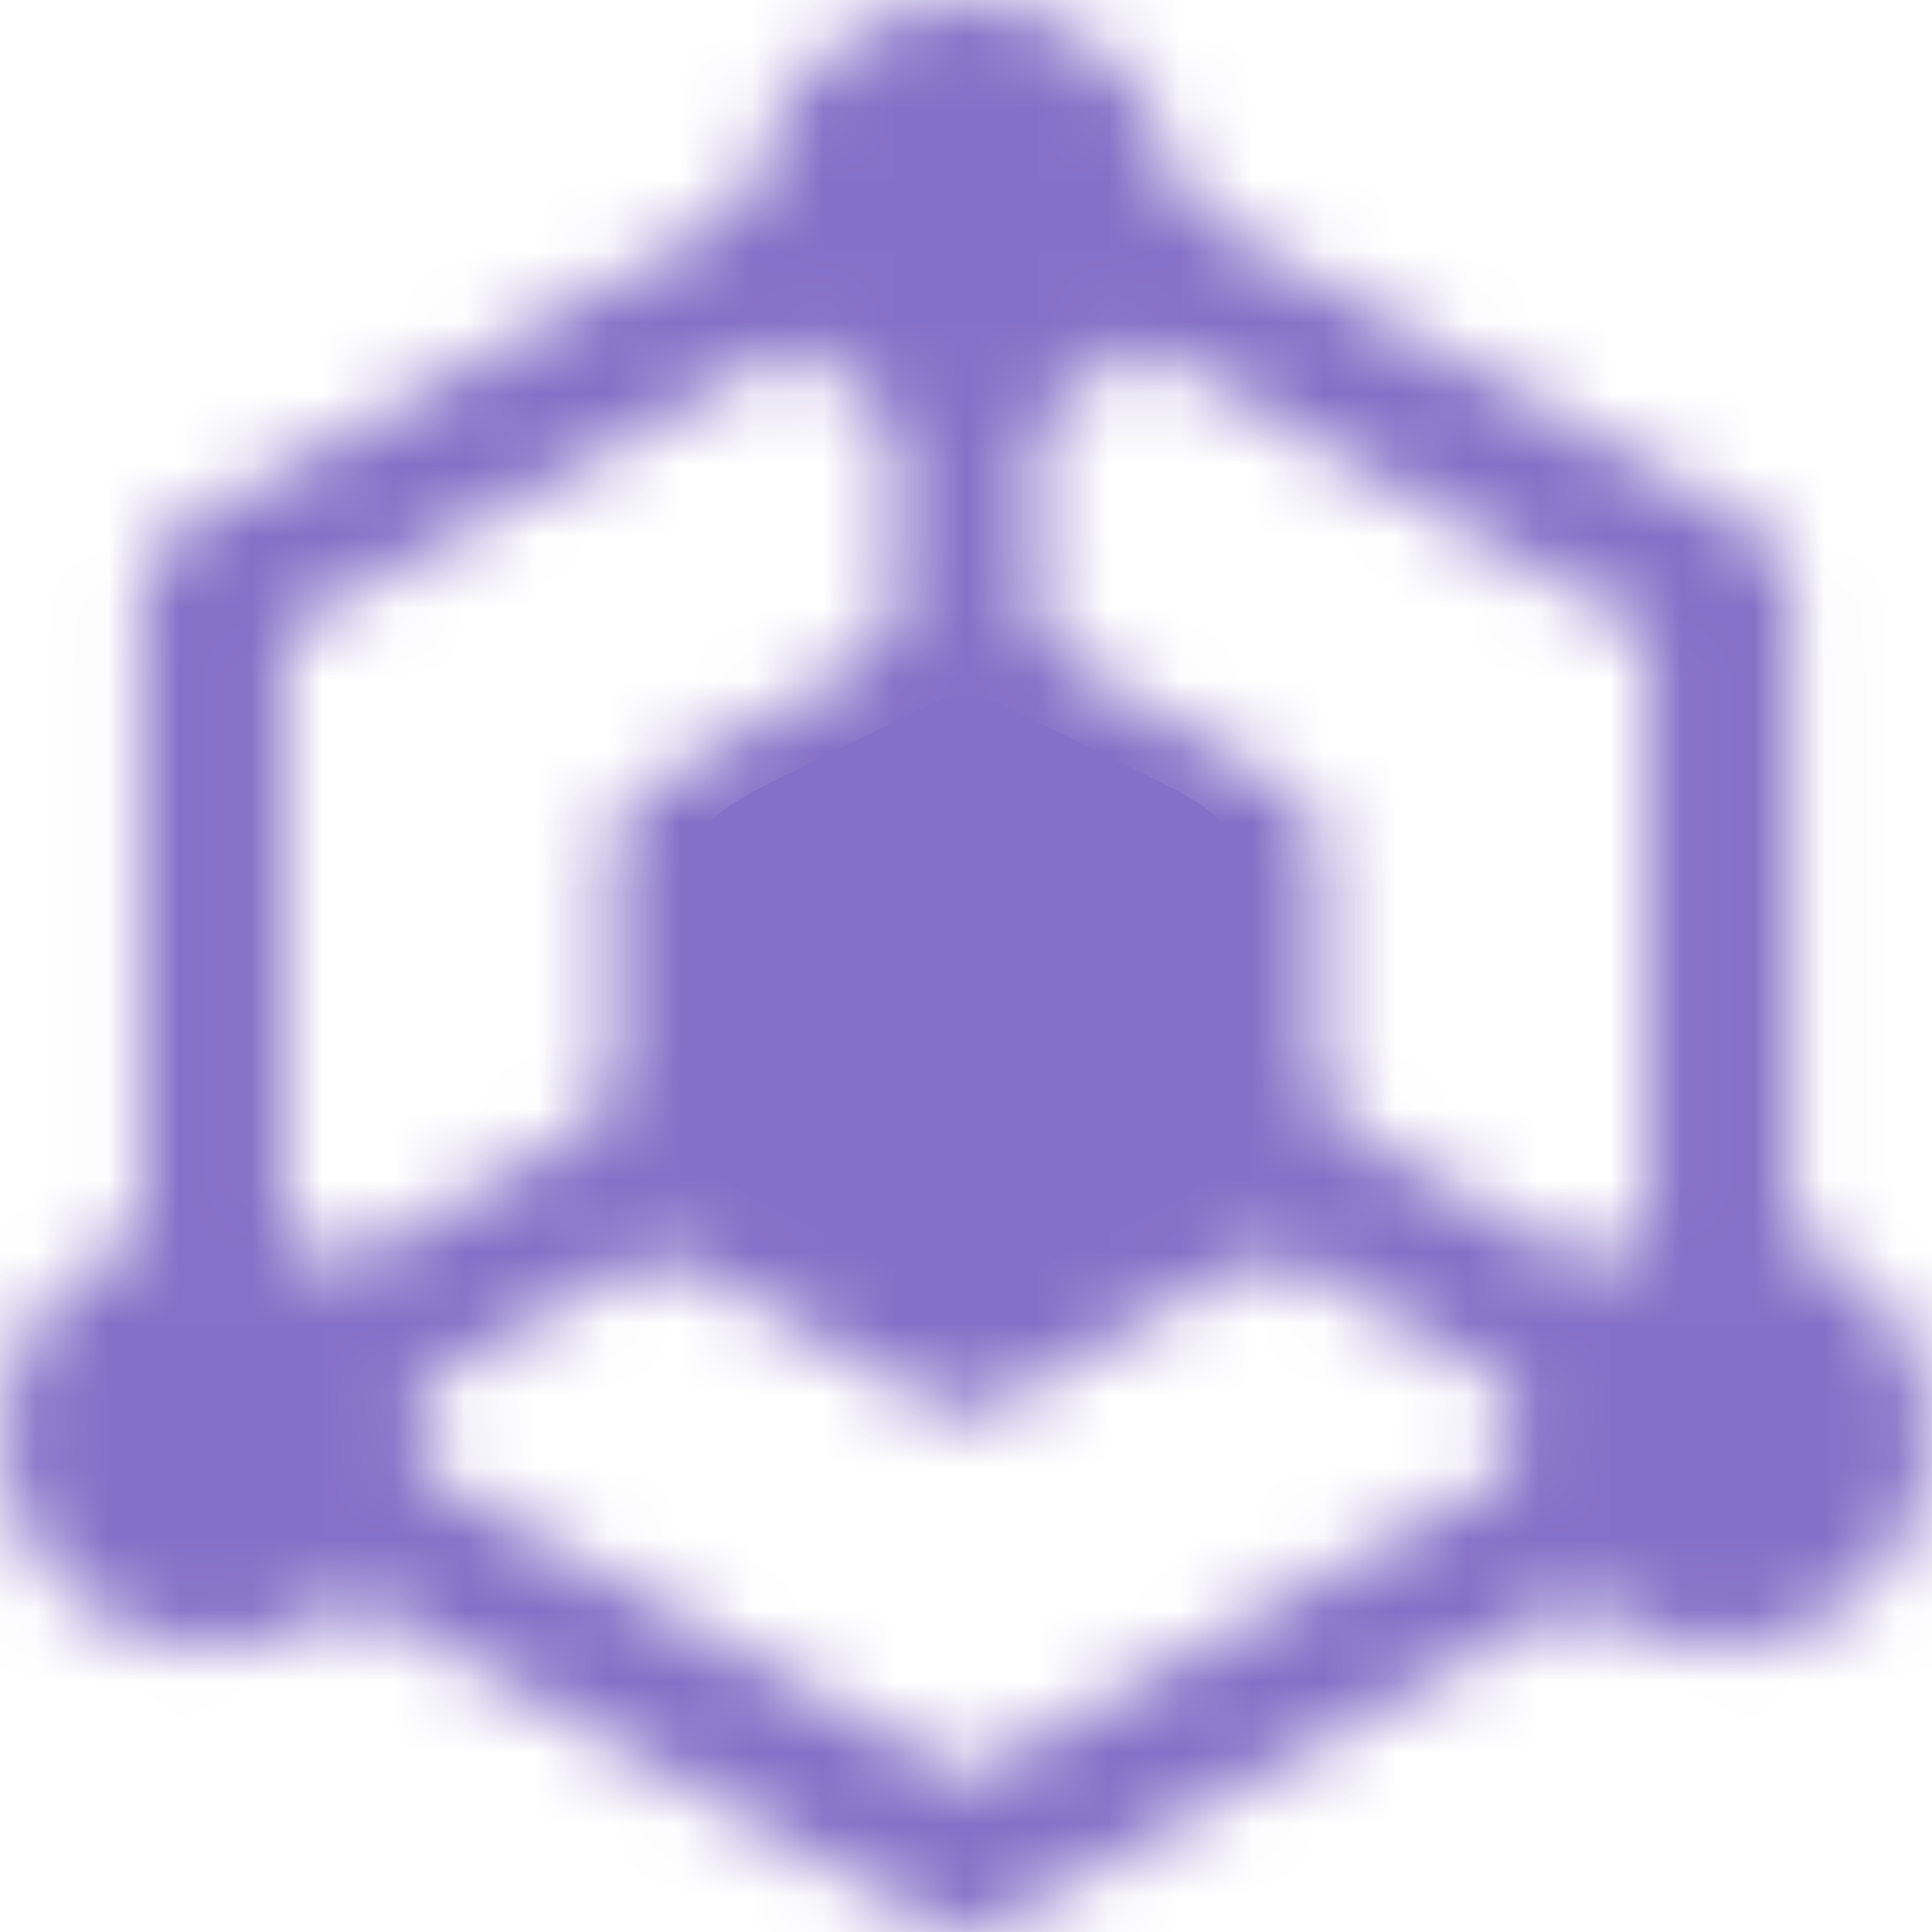
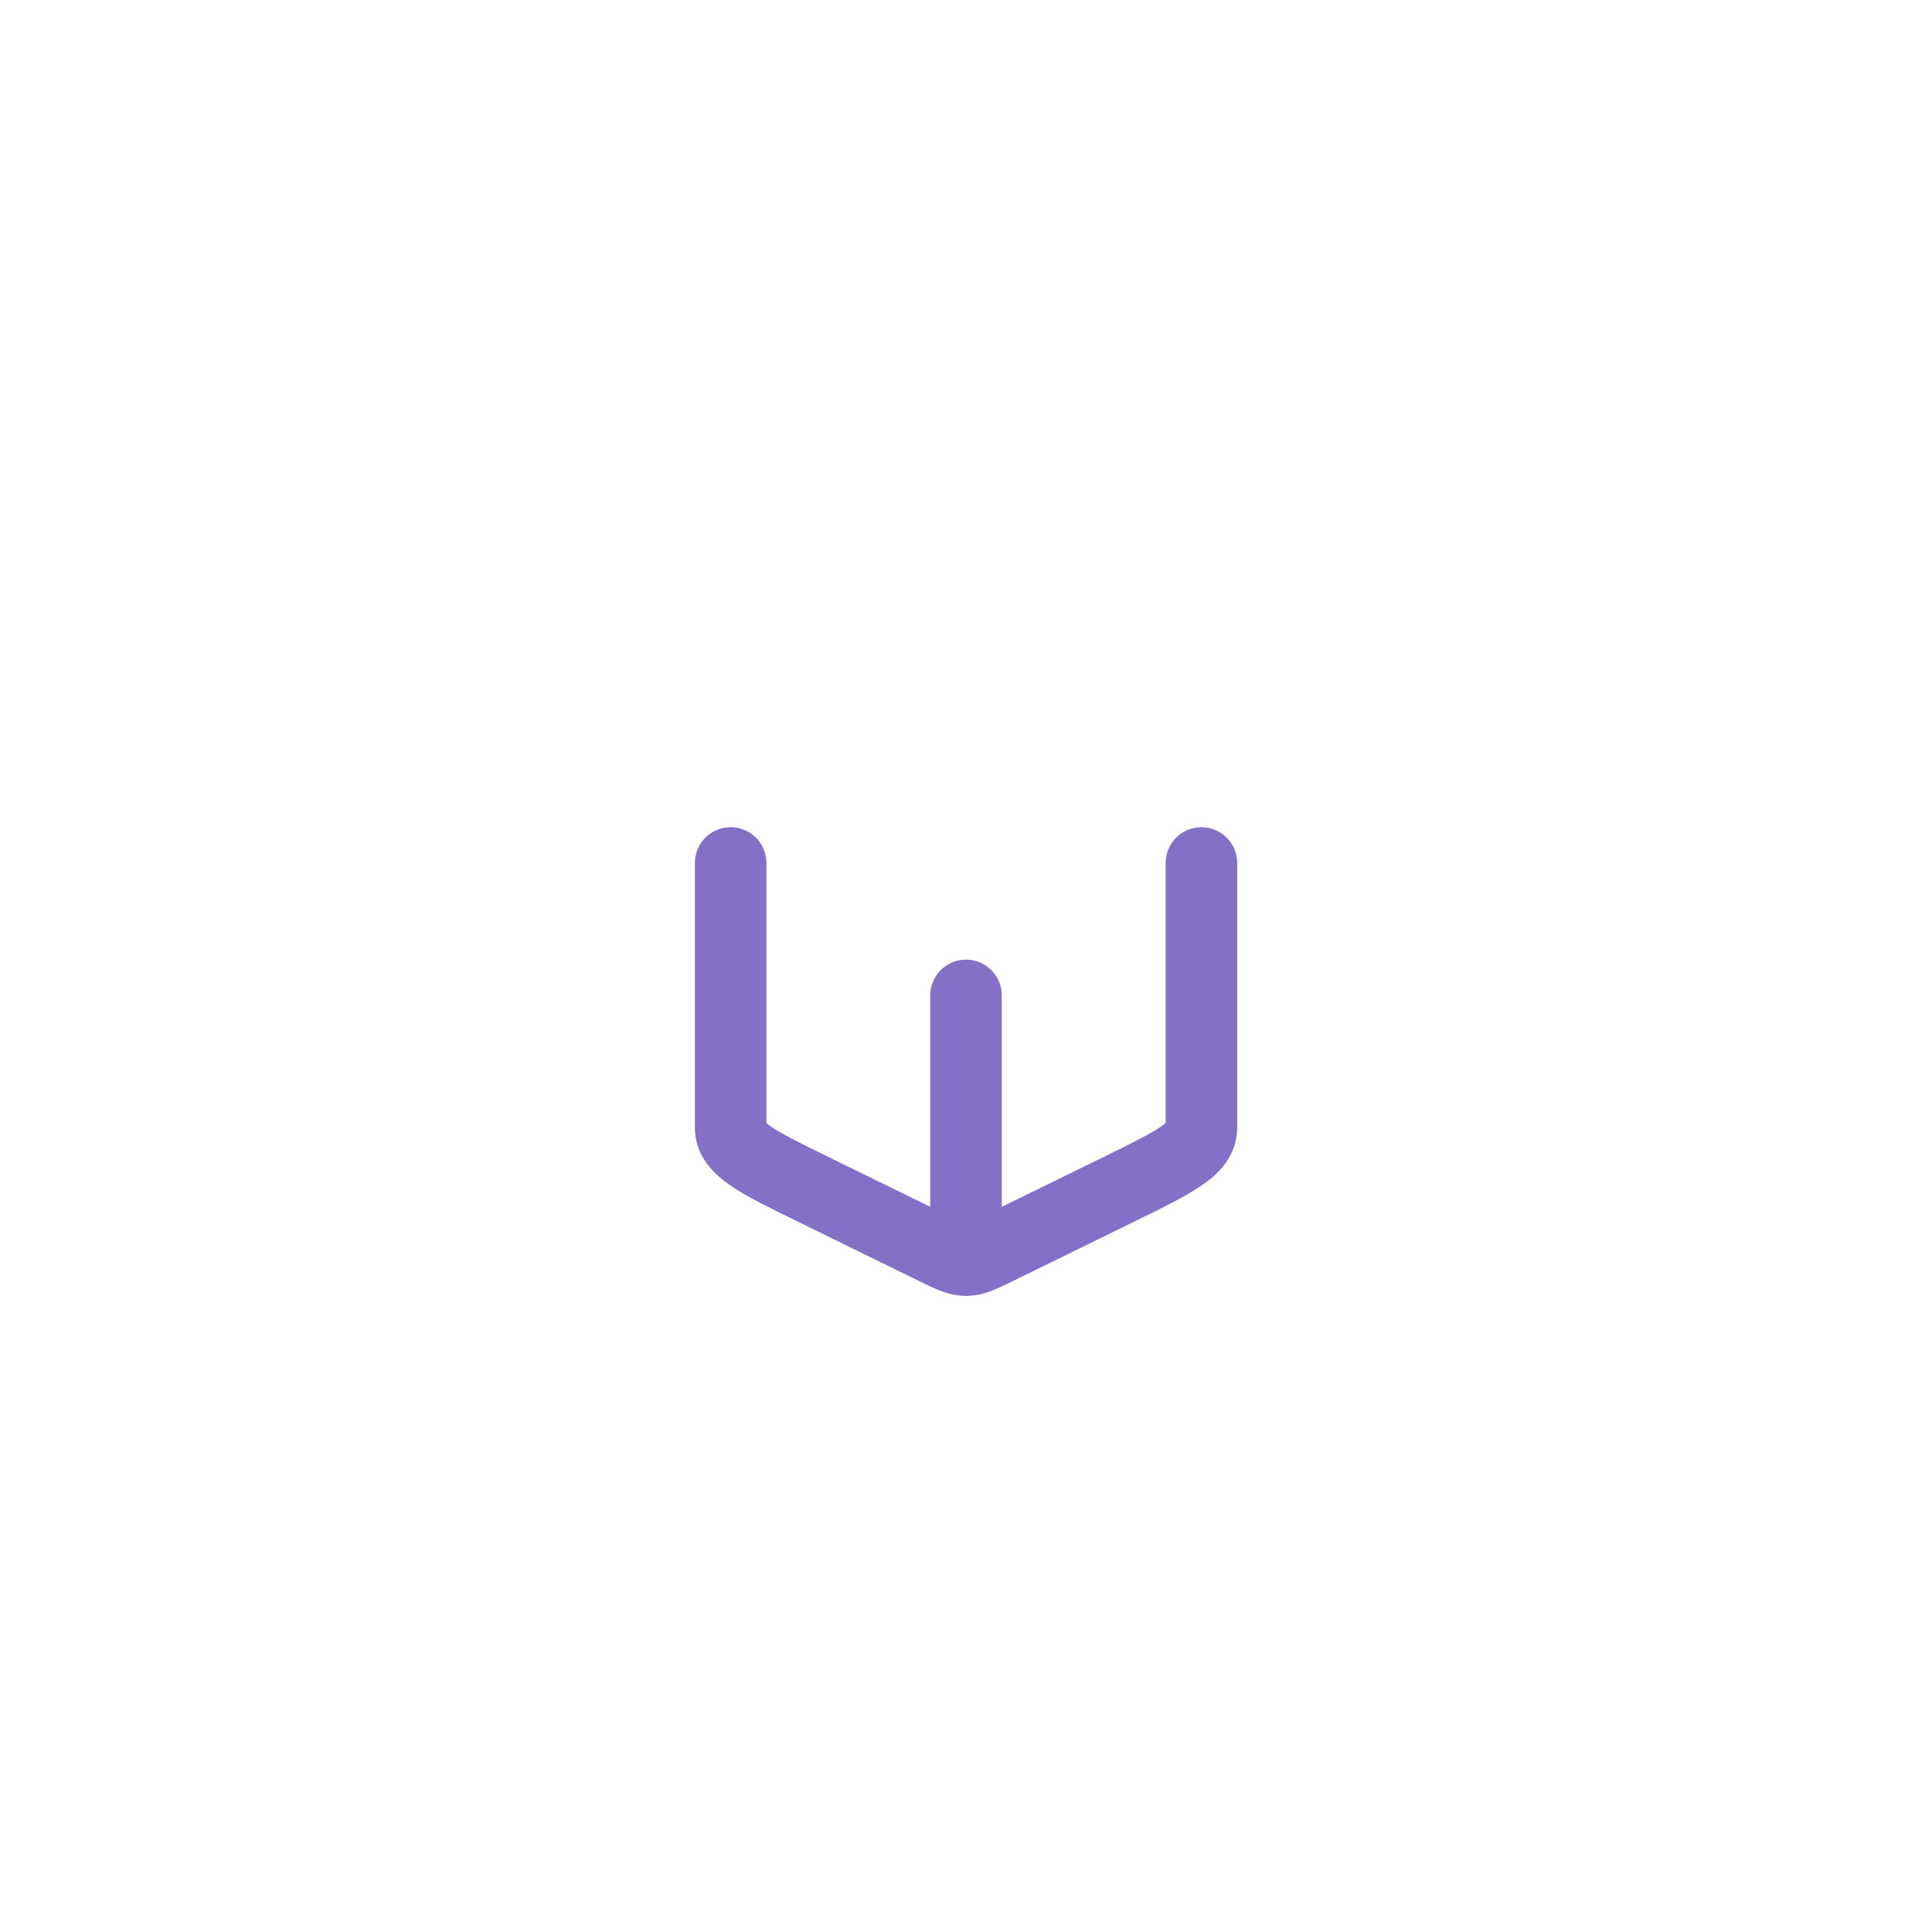
<svg xmlns="http://www.w3.org/2000/svg" width="27" height="27" viewBox="0 0 27 27" fill="none">
  <mask id="mask0_752_4674" style="mask-type:luminance" maskUnits="userSpaceOnUse" x="0" y="0" width="27" height="27">
    <path d="M24.028 18.105V8.237L15.805 3.611M11.2 3.611L2.977 8.237V18.105M4.95 21.189L13.502 26L18.765 23.04L22.055 21.189" stroke="white" stroke-width="2" stroke-linecap="round" stroke-linejoin="round" />
-     <path d="M11.528 10.704L9.555 11.855V16.461L11.528 17.612L13.502 18.763L15.475 17.612L17.449 16.461V11.855L15.475 10.704L13.502 9.553L11.528 10.704Z" fill="#555555" stroke="white" stroke-width="2" stroke-linecap="round" stroke-linejoin="round" />
    <path d="M13.498 9.552V4.947M17.445 16.131L22.05 18.763M9.55 16.131L4.945 18.763" stroke="white" stroke-width="2" stroke-linecap="round" stroke-linejoin="round" />
    <path d="M13.497 4.947C14.587 4.947 15.471 4.064 15.471 2.974C15.471 1.884 14.587 1 13.497 1C12.407 1 11.523 1.884 11.523 2.974C11.523 4.064 12.407 4.947 13.497 4.947Z" fill="#555555" stroke="white" stroke-width="2" stroke-linecap="round" stroke-linejoin="round" />
-     <path d="M2.974 22.052C4.064 22.052 4.947 21.168 4.947 20.078C4.947 18.988 4.064 18.105 2.974 18.105C1.884 18.105 1 18.988 1 20.078C1 21.168 1.884 22.052 2.974 22.052Z" fill="#555555" stroke="white" stroke-width="2" stroke-linecap="round" stroke-linejoin="round" />
    <path d="M24.028 22.052C25.118 22.052 26.002 21.168 26.002 20.078C26.002 18.988 25.118 18.105 24.028 18.105C22.938 18.105 22.055 18.988 22.055 20.078C22.055 21.168 22.938 22.052 24.028 22.052Z" fill="#555555" stroke="white" stroke-width="2" stroke-linecap="round" stroke-linejoin="round" />
  </mask>
  <g mask="url(#mask0_752_4674)">
-     <path d="M-2.289 -1.631H29.288V29.948H-2.289V-1.631Z" fill="#8570C7" />
-   </g>
+     </g>
  <path d="M13.5 17.611C13.615 17.611 13.722 17.559 13.935 17.454L15.651 16.614C16.41 16.242 16.79 16.056 16.79 15.761V12.06M13.5 17.611C13.385 17.611 13.279 17.559 13.065 17.454L11.35 16.614C10.59 16.242 10.211 16.056 10.211 15.761V12.06M13.5 17.611V13.911" stroke="#8570C7" stroke-linecap="round" stroke-linejoin="round" />
-   <path d="M13.065 10.367C13.279 10.262 13.386 10.21 13.5 10.21C13.615 10.21 13.722 10.262 13.935 10.367L15.651 11.207C16.41 11.58 16.79 11.766 16.79 12.06C16.79 12.355 16.41 12.541 15.651 12.913L13.935 13.754C13.721 13.858 13.615 13.911 13.5 13.911C13.385 13.911 13.279 13.858 13.065 13.754L11.35 12.913C10.59 12.541 10.211 12.355 10.211 12.06C10.211 11.766 10.59 11.58 11.35 11.207L13.065 10.367Z" stroke="#8570C7" stroke-linecap="round" stroke-linejoin="round" />
</svg>